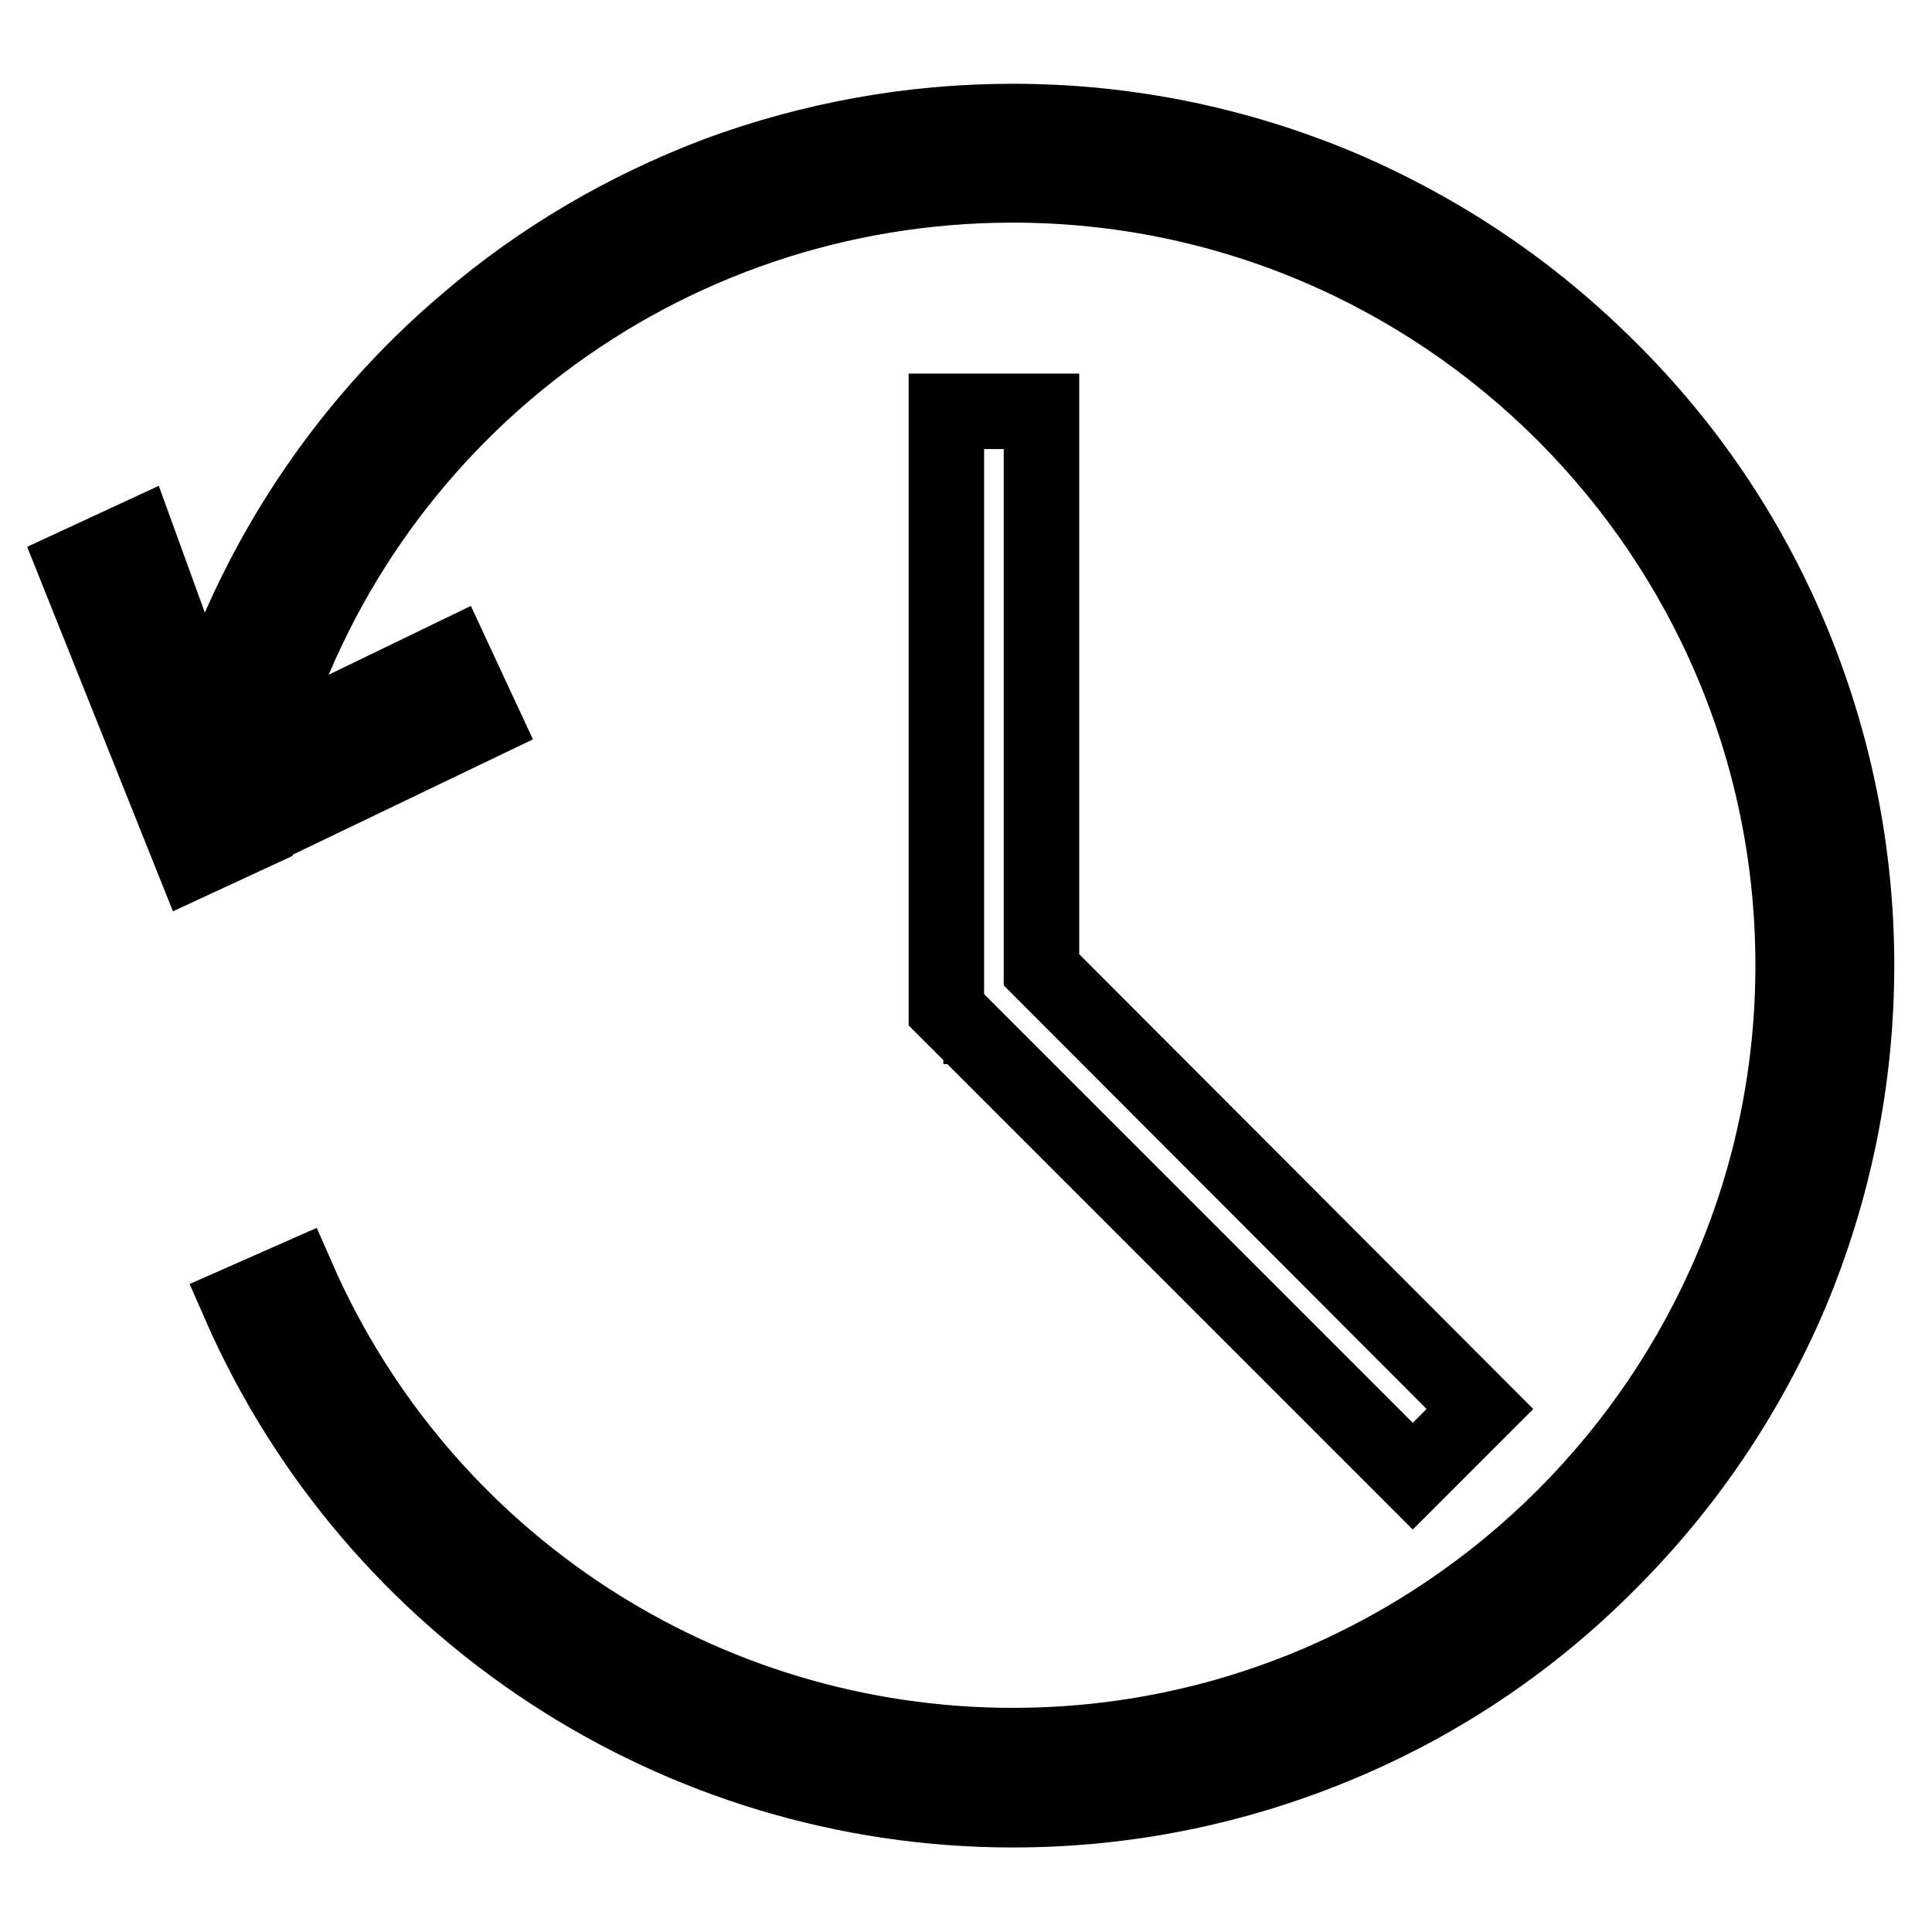
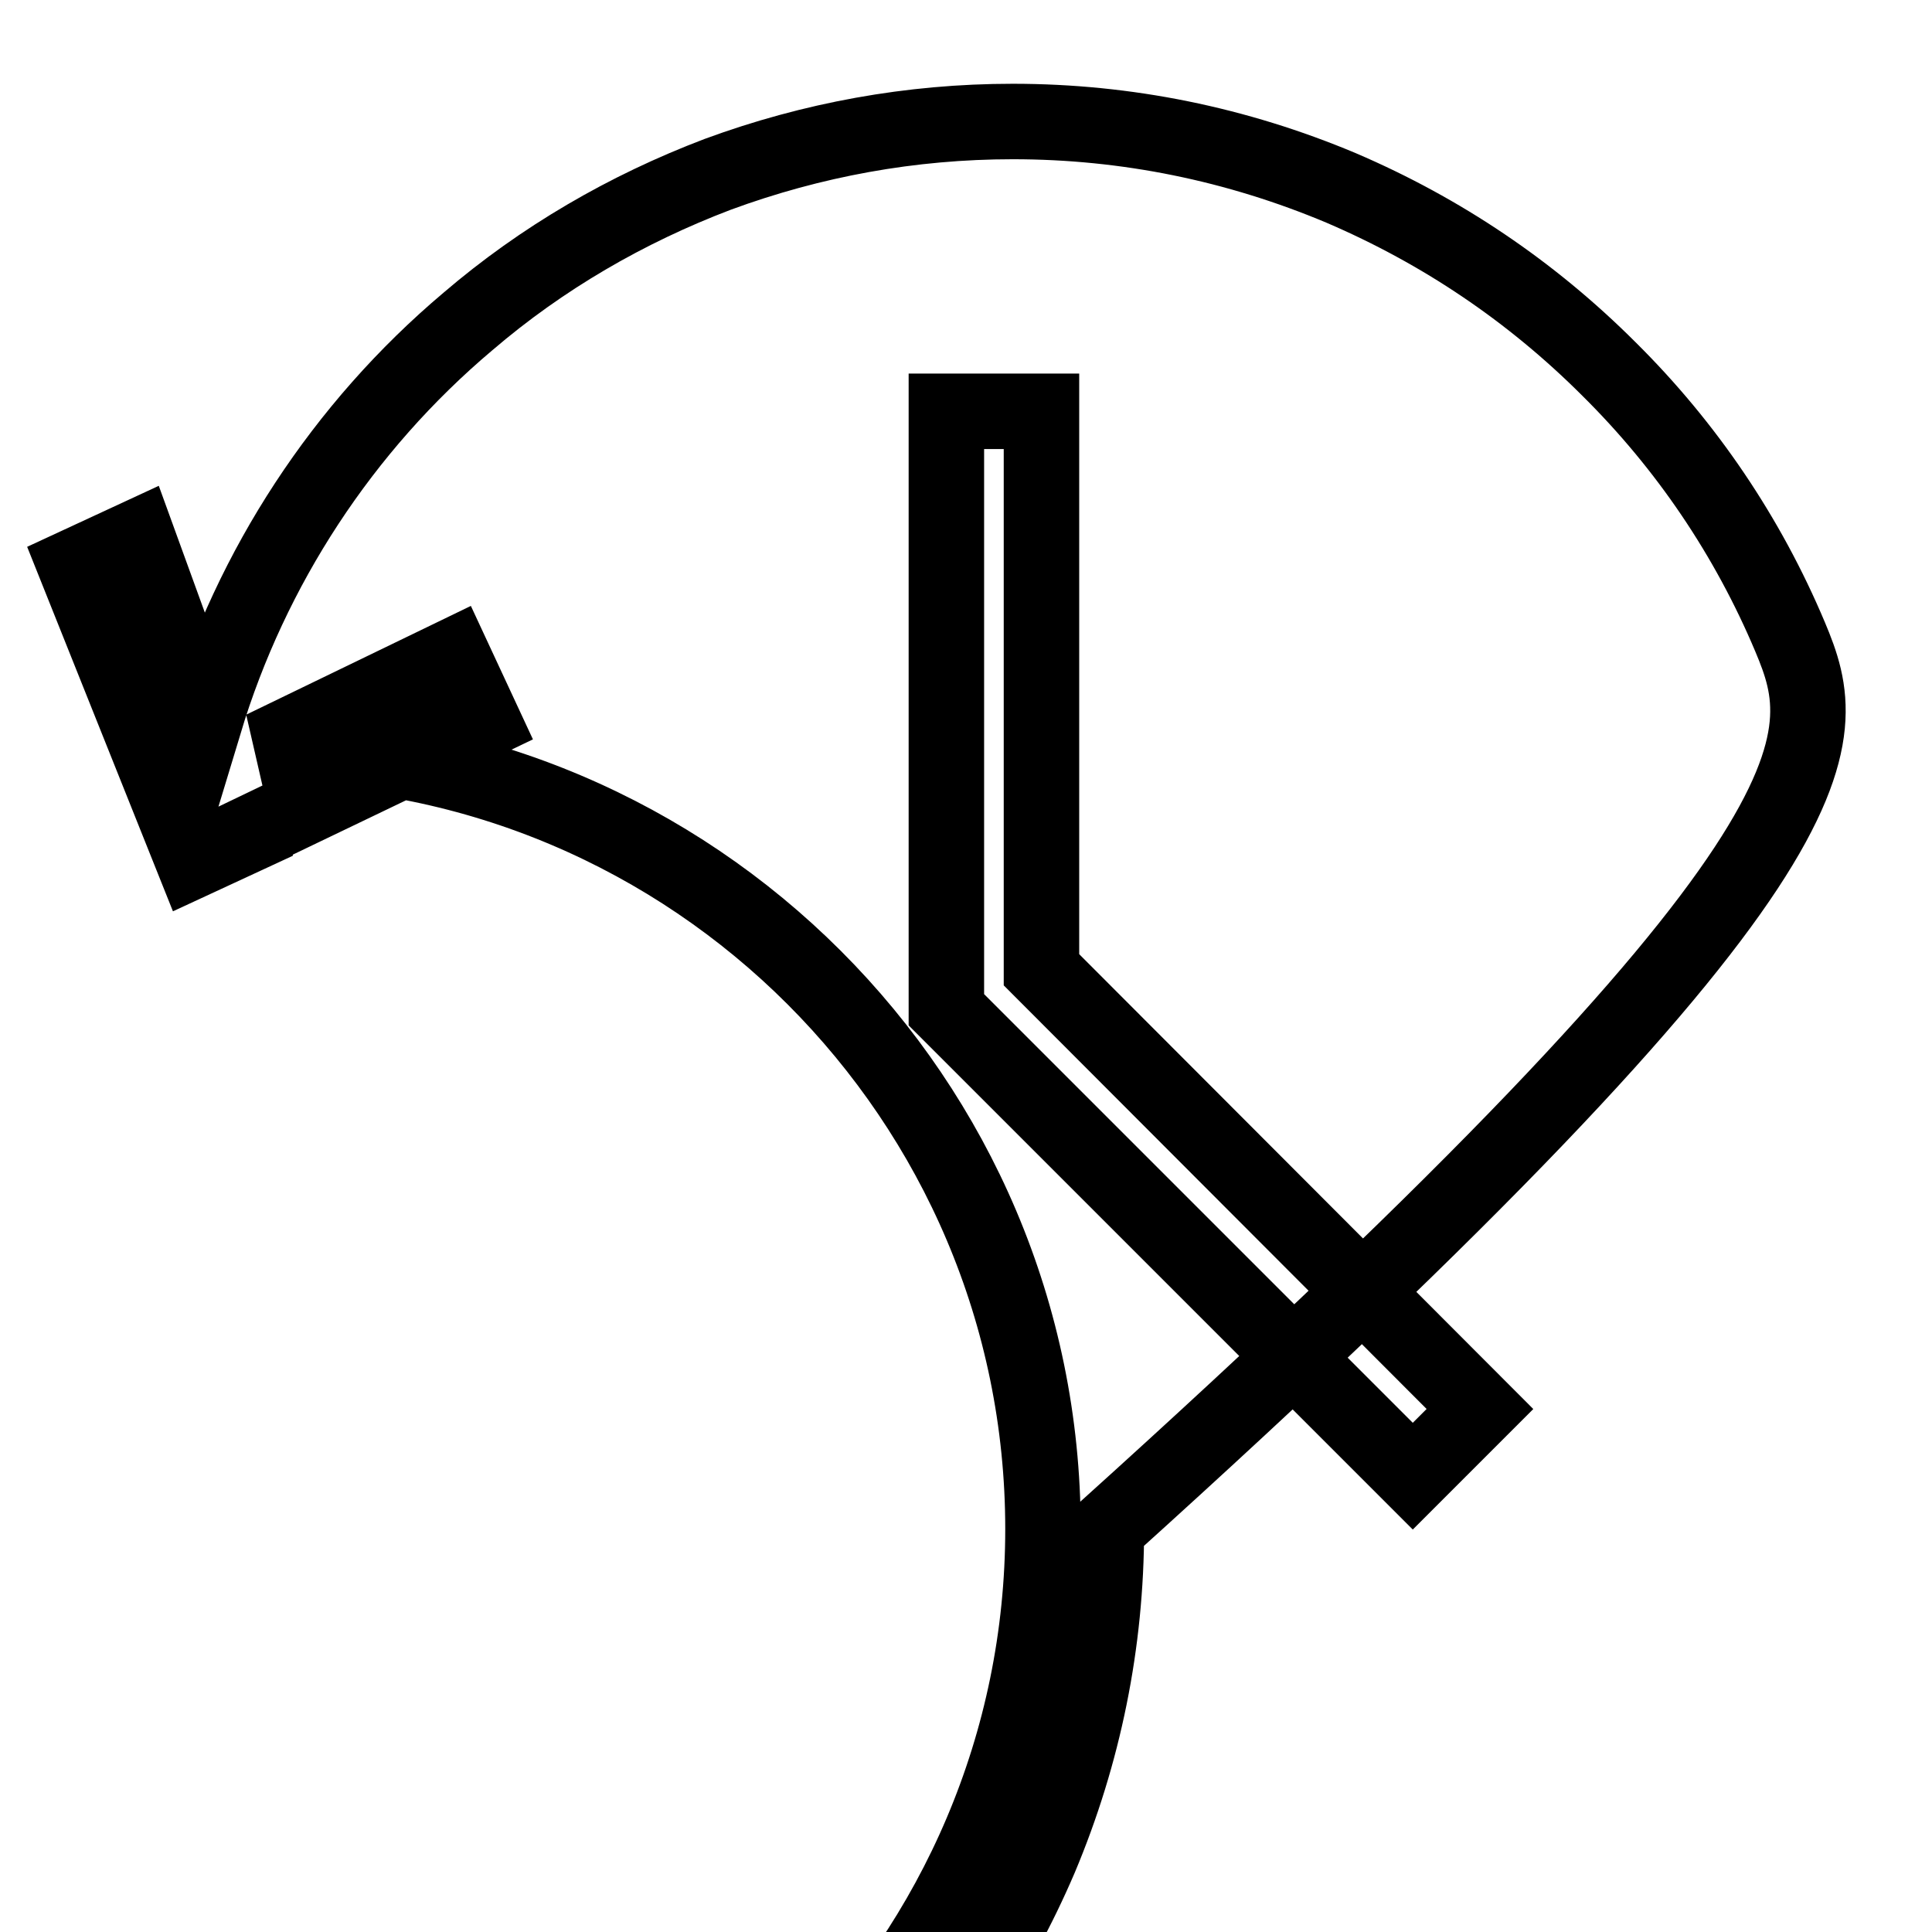
<svg xmlns="http://www.w3.org/2000/svg" version="1.1" x="0px" y="0px" viewBox="0 0 256 256" enable-background="new 0 0 256 256" xml:space="preserve">
  <g>
    <g>
-       <path stroke-width="10" fill-opacity="0" stroke="#000000" d="M237.2,84.4c-5.6-13.3-13.7-25.3-24-35.5c-10.3-10.3-22.2-18.3-35.5-24c-13.8-5.8-28.4-8.8-43.5-8.8c-13.5,0-26.6,2.4-39.1,7C83,27.7,71.8,34.2,62,42.6c-16.6,14-28.7,32.6-34.9,53.1l-8.9-24.5L10,75l15.6,39l8.2-3.8l0-0.1l30.2-14.5l-4-8.6L34.8,99.2c12.6-43.9,52.8-74.7,99.4-74.7c57,0,103.4,46.4,103.4,103.4c0,57-46.4,103.4-103.4,103.4c-41.1,0-78.3-24.3-94.8-62l-7.7,3.4c17.8,40.7,58.1,67.1,102.5,67.1c15.1,0,29.7-3,43.5-8.8c13.3-5.6,25.3-13.7,35.5-24c10.3-10.3,18.3-22.2,24-35.5c5.8-13.8,8.8-28.5,8.8-43.6C246,112.9,243,98.2,237.2,84.4z" />
+       <path stroke-width="10" fill-opacity="0" stroke="#000000" d="M237.2,84.4c-5.6-13.3-13.7-25.3-24-35.5c-10.3-10.3-22.2-18.3-35.5-24c-13.8-5.8-28.4-8.8-43.5-8.8c-13.5,0-26.6,2.4-39.1,7C83,27.7,71.8,34.2,62,42.6c-16.6,14-28.7,32.6-34.9,53.1l-8.9-24.5L10,75l15.6,39l8.2-3.8l0-0.1l30.2-14.5l-4-8.6L34.8,99.2c57,0,103.4,46.4,103.4,103.4c0,57-46.4,103.4-103.4,103.4c-41.1,0-78.3-24.3-94.8-62l-7.7,3.4c17.8,40.7,58.1,67.1,102.5,67.1c15.1,0,29.7-3,43.5-8.8c13.3-5.6,25.3-13.7,35.5-24c10.3-10.3,18.3-22.2,24-35.5c5.8-13.8,8.8-28.5,8.8-43.6C246,112.9,243,98.2,237.2,84.4z" />
      <path stroke-width="10" fill-opacity="0" stroke="#000000" d="M125.4,54.5v79.3l61.8,61.8l8.9-8.9L138,128.5V54.5H125.4z" />
-       <path stroke-width="10" fill-opacity="0" stroke="#000000" d="M126.3,136H125H126.3z" />
    </g>
  </g>
</svg>